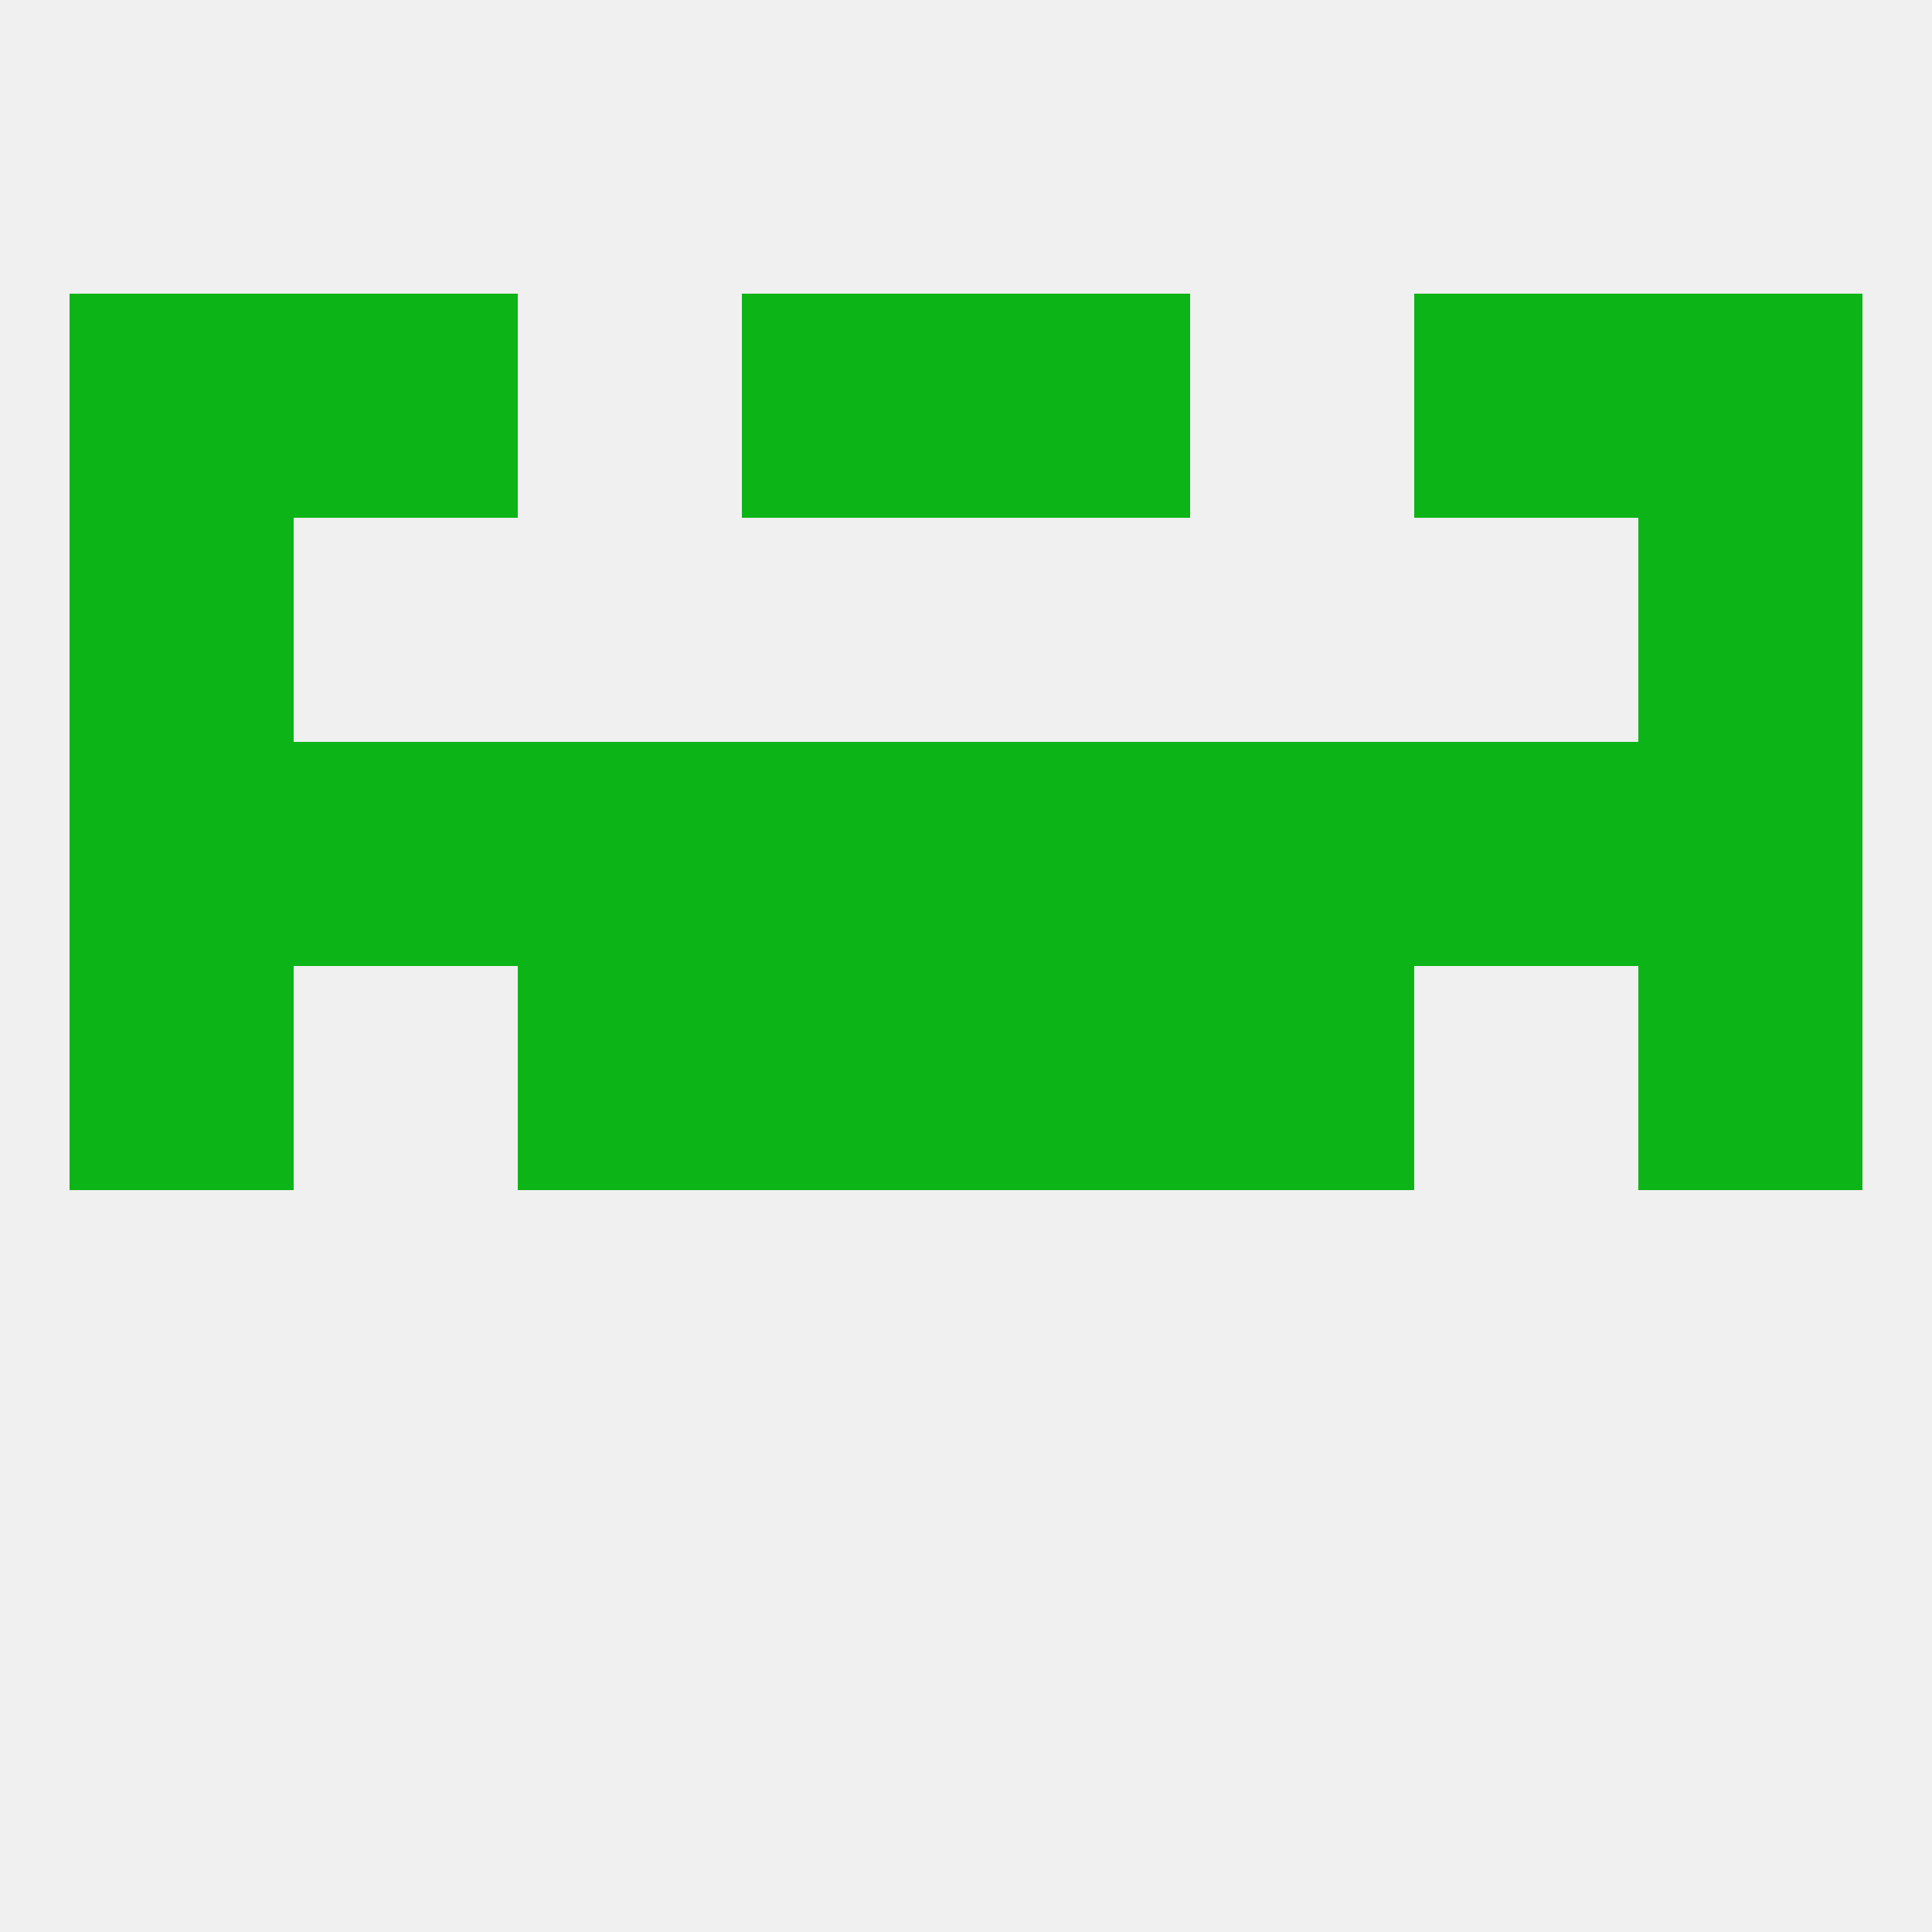
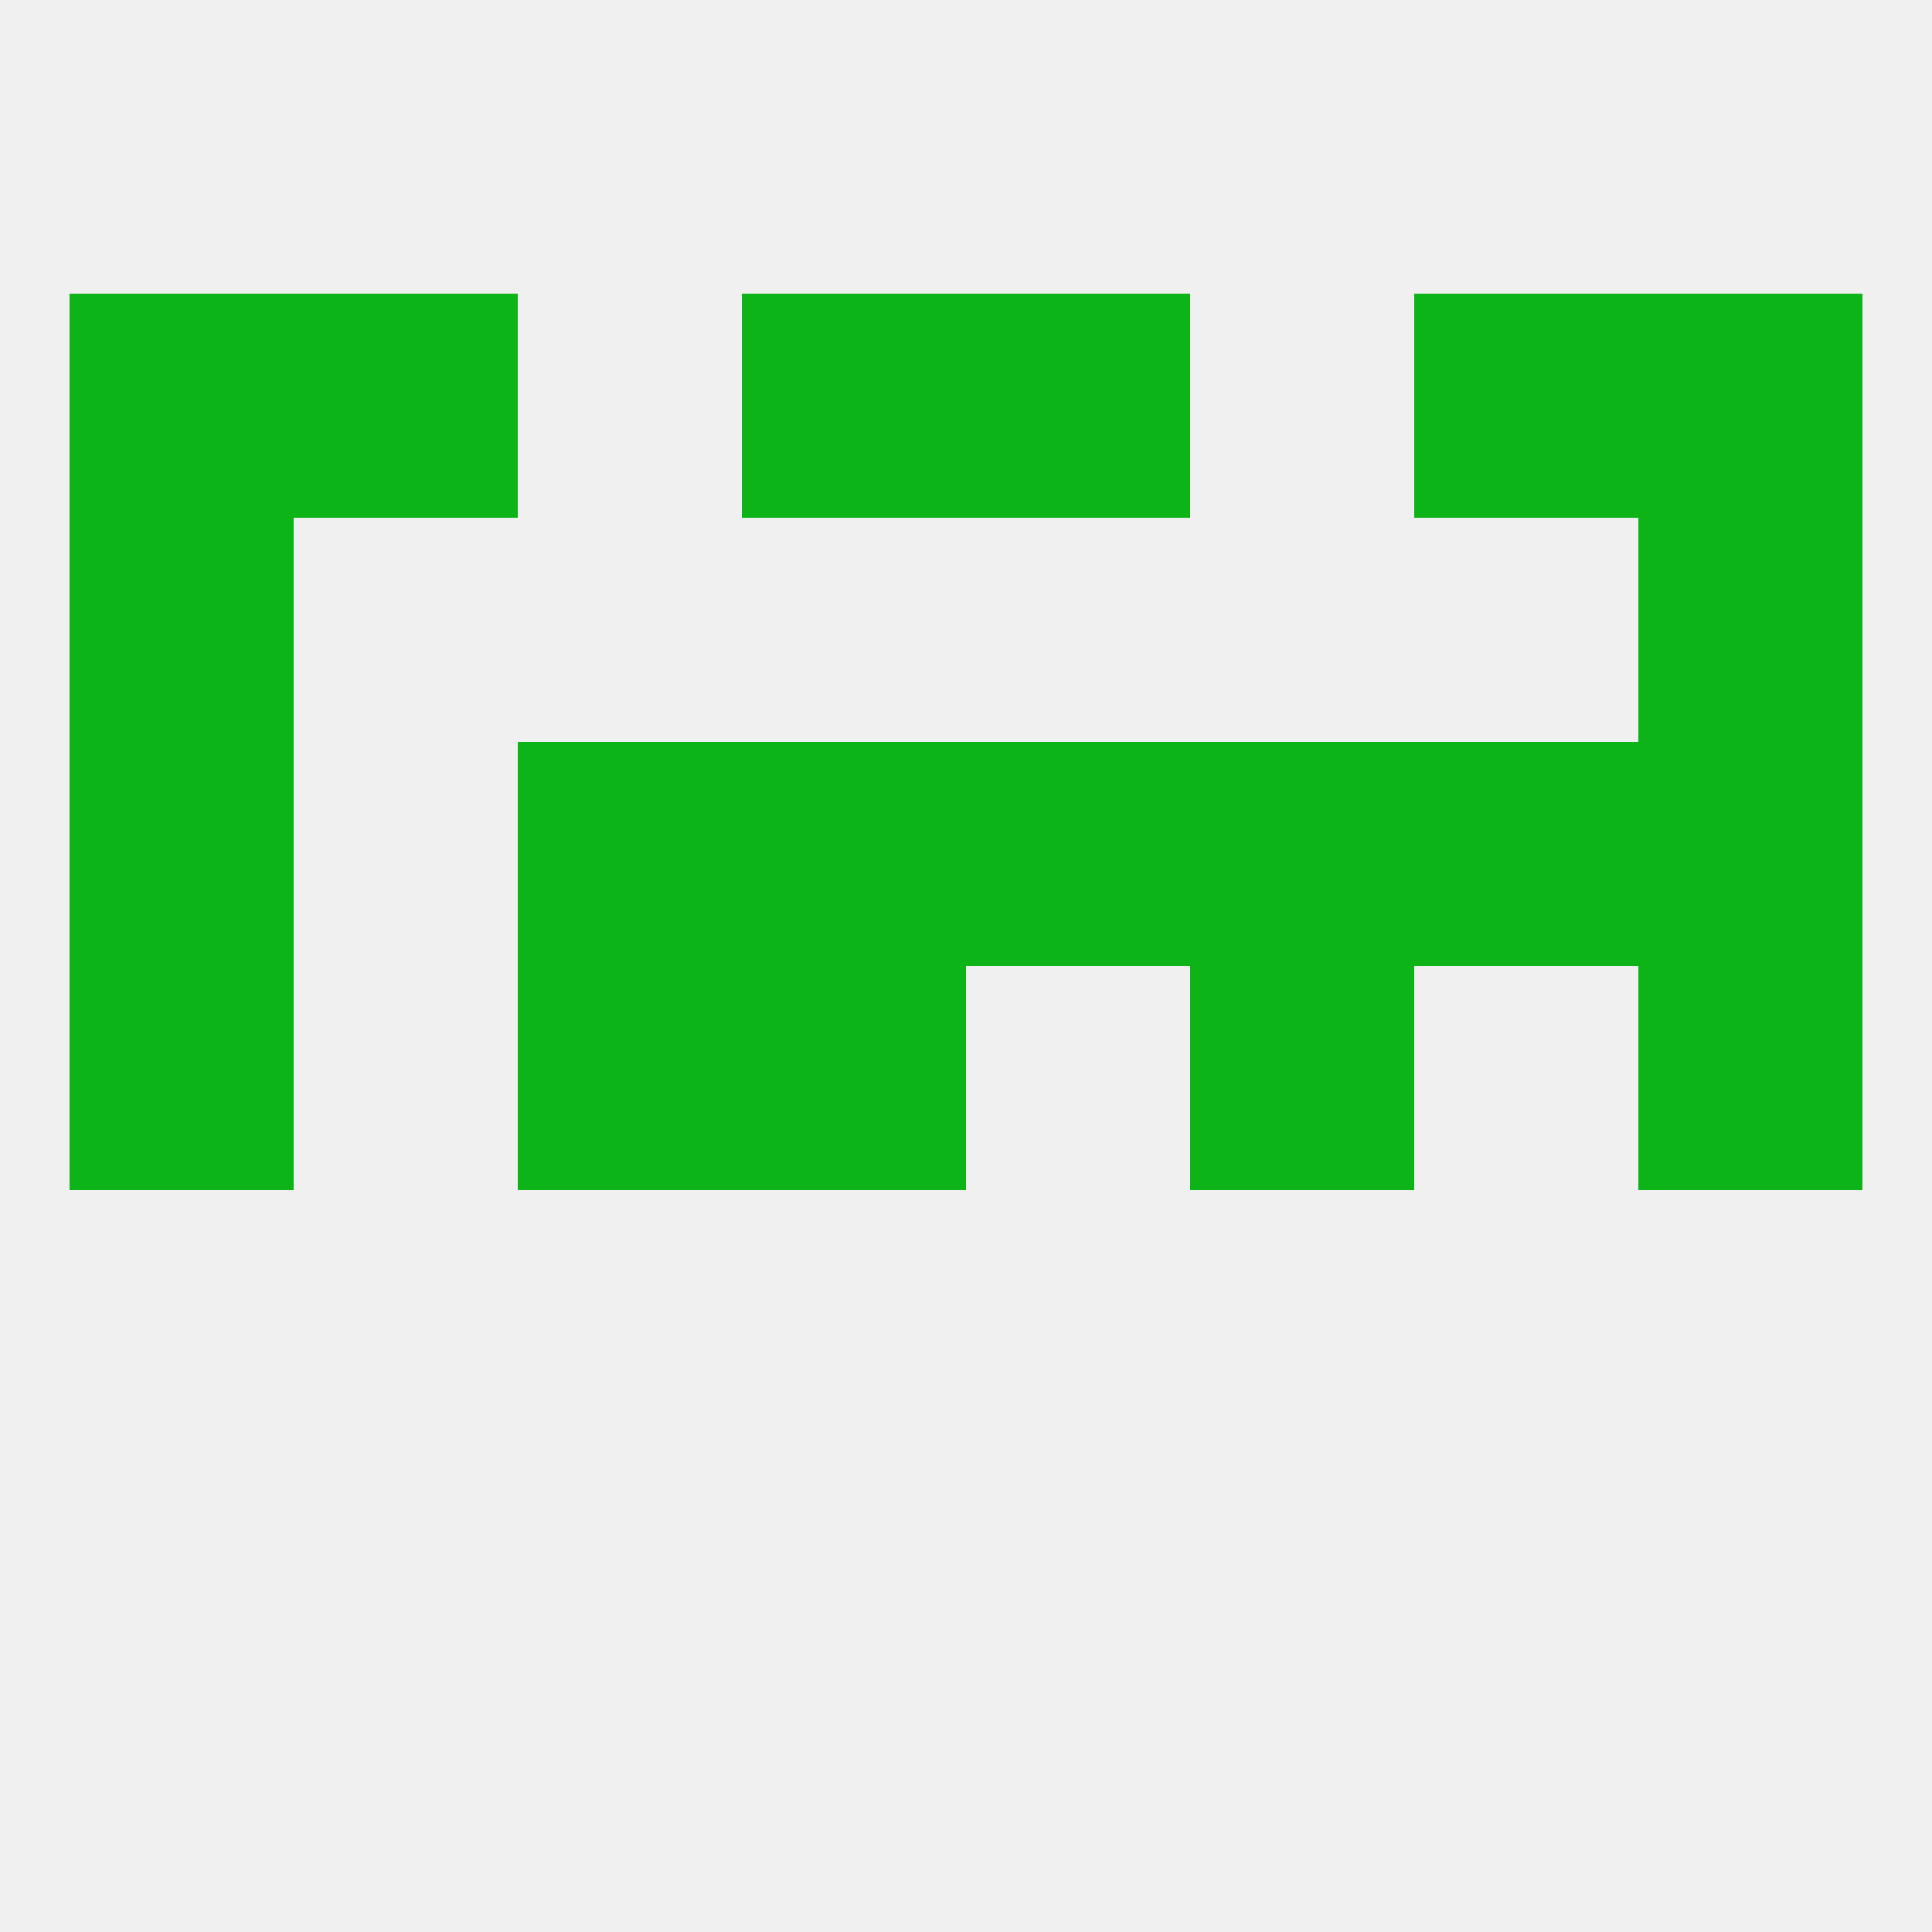
<svg xmlns="http://www.w3.org/2000/svg" version="1.1" baseprofile="full" width="250" height="250" viewBox="0 0 250 250">
  <rect width="100%" height="100%" fill="rgba(240,240,240,255)" />
-   <rect x="125" y="125" width="29" height="29" fill="rgba(13,180,24,255)" />
  <rect x="67" y="125" width="29" height="29" fill="rgba(13,180,24,255)" />
  <rect x="154" y="125" width="29" height="29" fill="rgba(13,180,24,255)" />
  <rect x="9" y="125" width="29" height="29" fill="rgba(13,180,24,255)" />
  <rect x="212" y="125" width="29" height="29" fill="rgba(13,180,24,255)" />
  <rect x="96" y="125" width="29" height="29" fill="rgba(13,180,24,255)" />
  <rect x="67" y="96" width="29" height="29" fill="rgba(13,180,24,255)" />
  <rect x="154" y="96" width="29" height="29" fill="rgba(13,180,24,255)" />
  <rect x="9" y="96" width="29" height="29" fill="rgba(13,180,24,255)" />
-   <rect x="38" y="96" width="29" height="29" fill="rgba(13,180,24,255)" />
  <rect x="183" y="96" width="29" height="29" fill="rgba(13,180,24,255)" />
  <rect x="212" y="96" width="29" height="29" fill="rgba(13,180,24,255)" />
  <rect x="96" y="96" width="29" height="29" fill="rgba(13,180,24,255)" />
  <rect x="125" y="96" width="29" height="29" fill="rgba(13,180,24,255)" />
  <rect x="212" y="67" width="29" height="29" fill="rgba(13,180,24,255)" />
  <rect x="9" y="67" width="29" height="29" fill="rgba(13,180,24,255)" />
  <rect x="212" y="38" width="29" height="29" fill="rgba(13,180,24,255)" />
  <rect x="96" y="38" width="29" height="29" fill="rgba(13,180,24,255)" />
  <rect x="125" y="38" width="29" height="29" fill="rgba(13,180,24,255)" />
  <rect x="38" y="38" width="29" height="29" fill="rgba(13,180,24,255)" />
  <rect x="183" y="38" width="29" height="29" fill="rgba(13,180,24,255)" />
  <rect x="9" y="38" width="29" height="29" fill="rgba(13,180,24,255)" />
</svg>